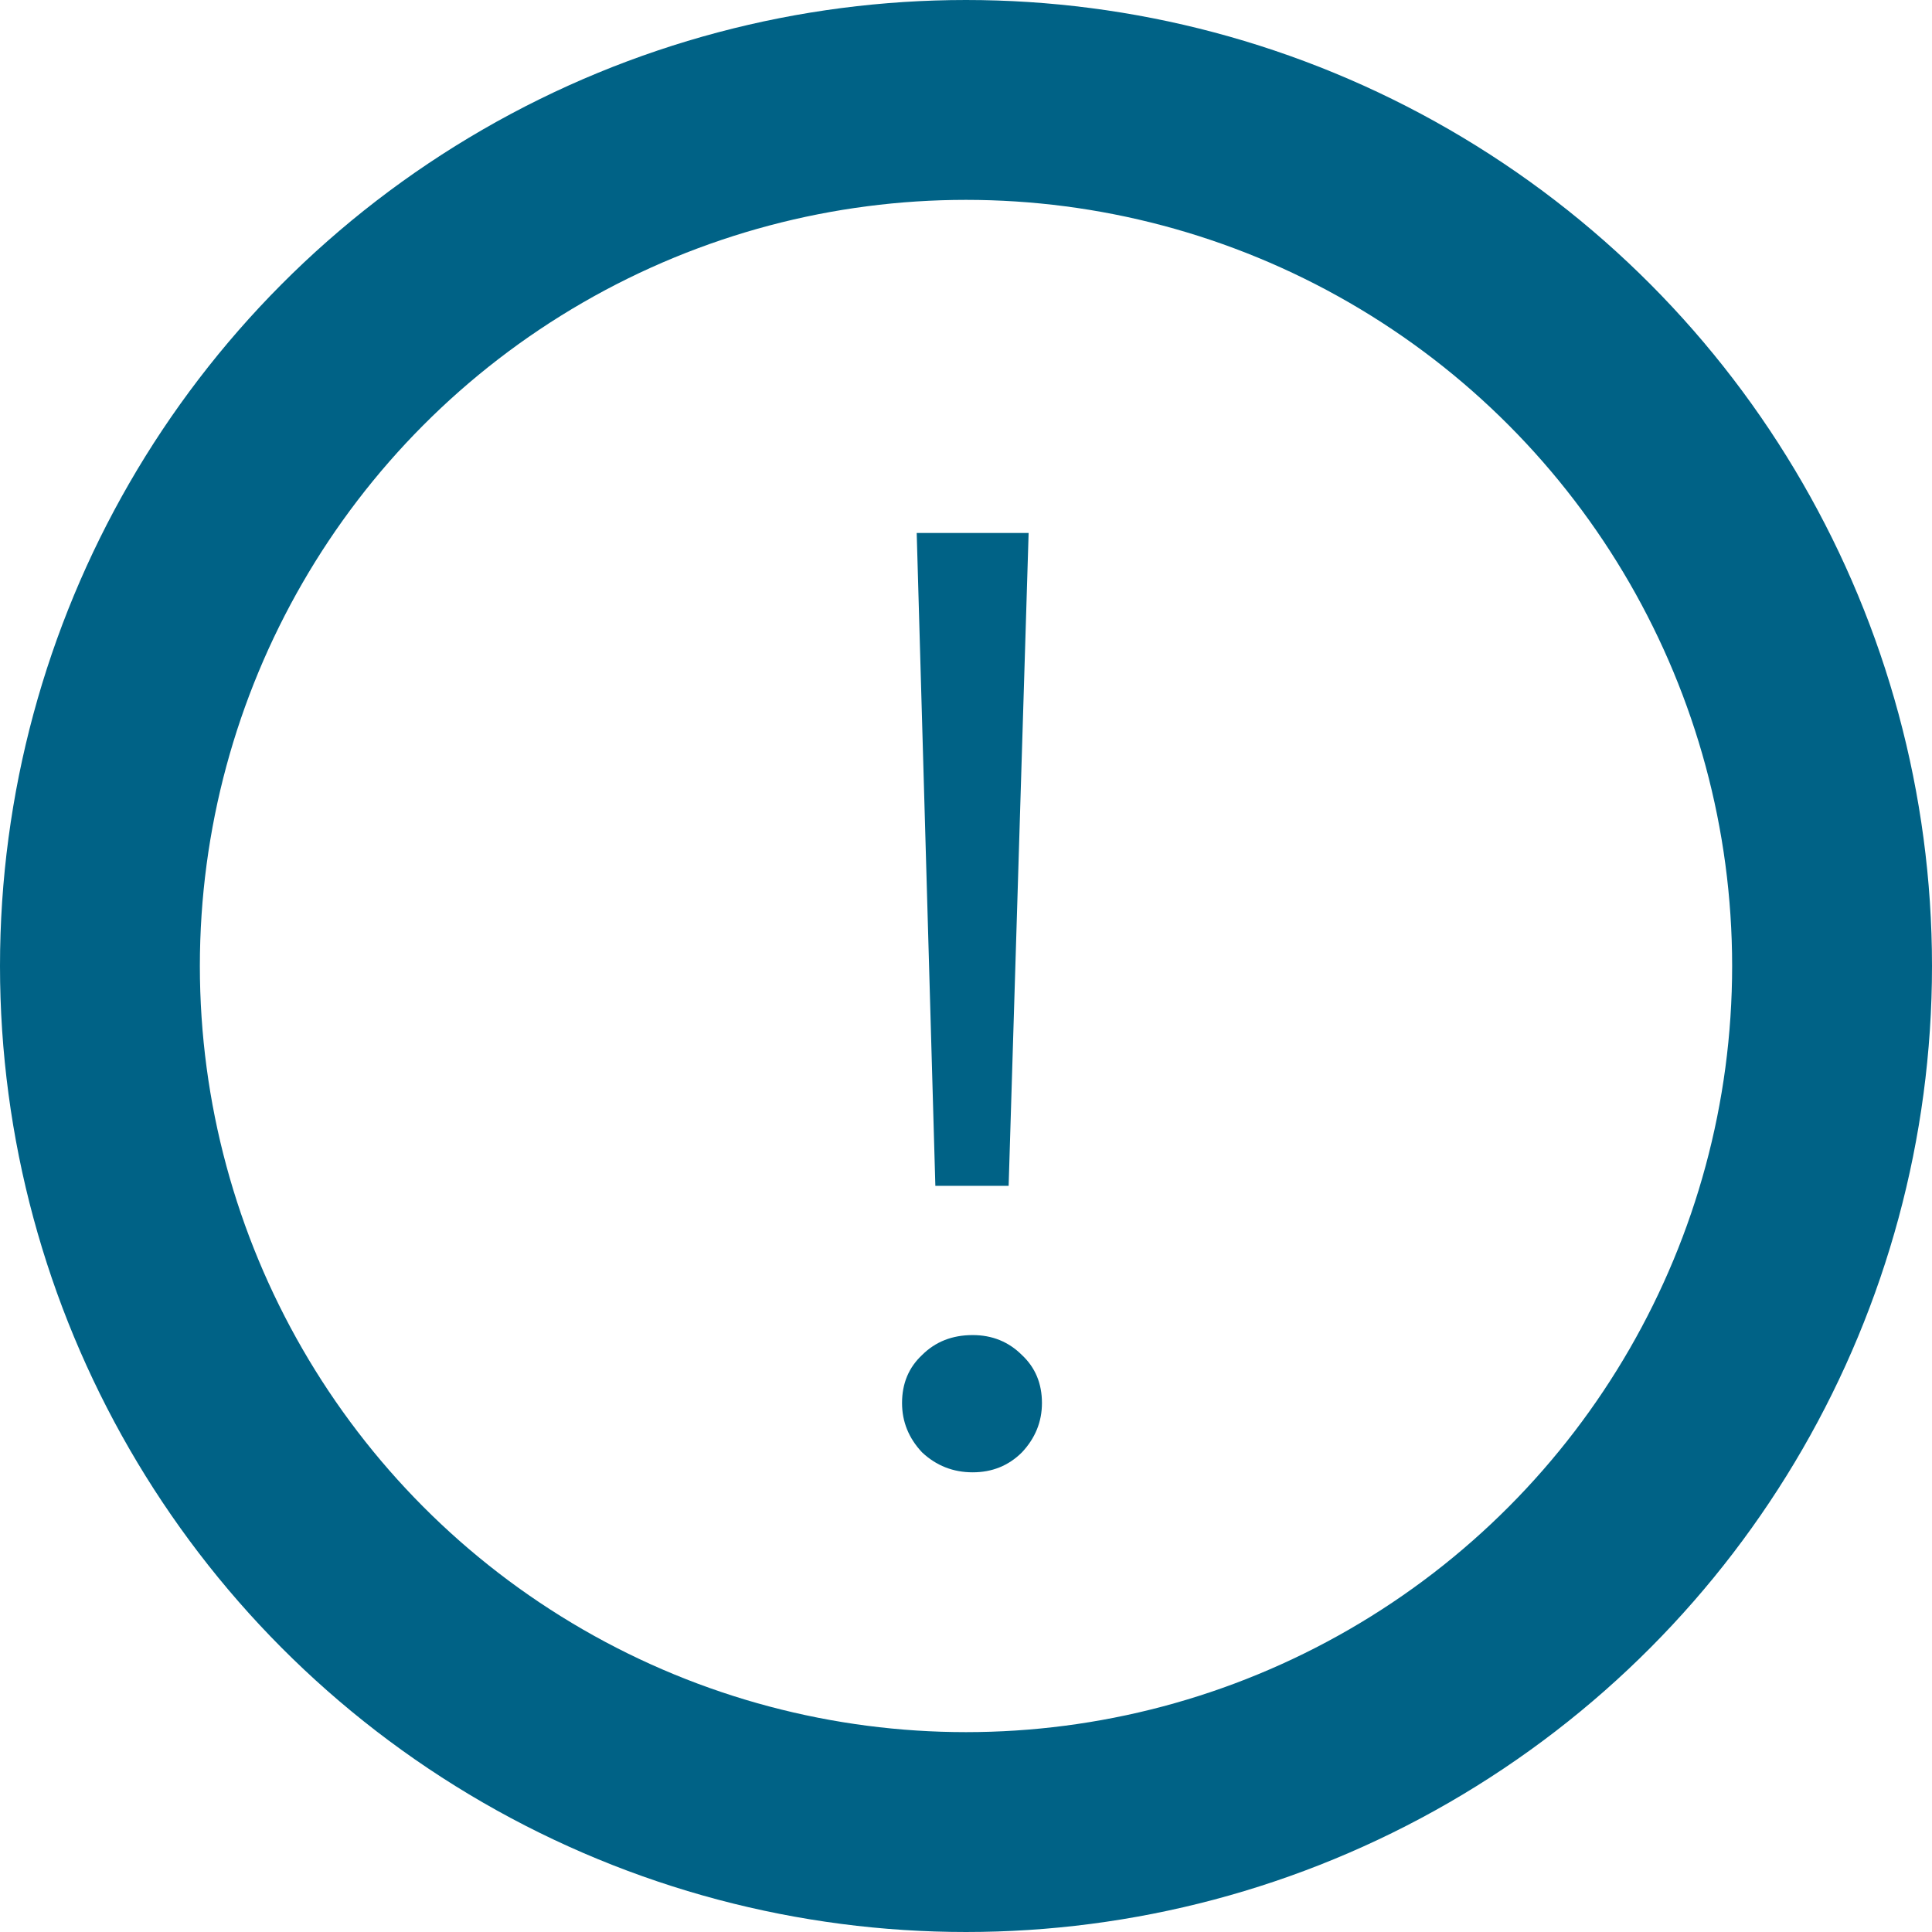
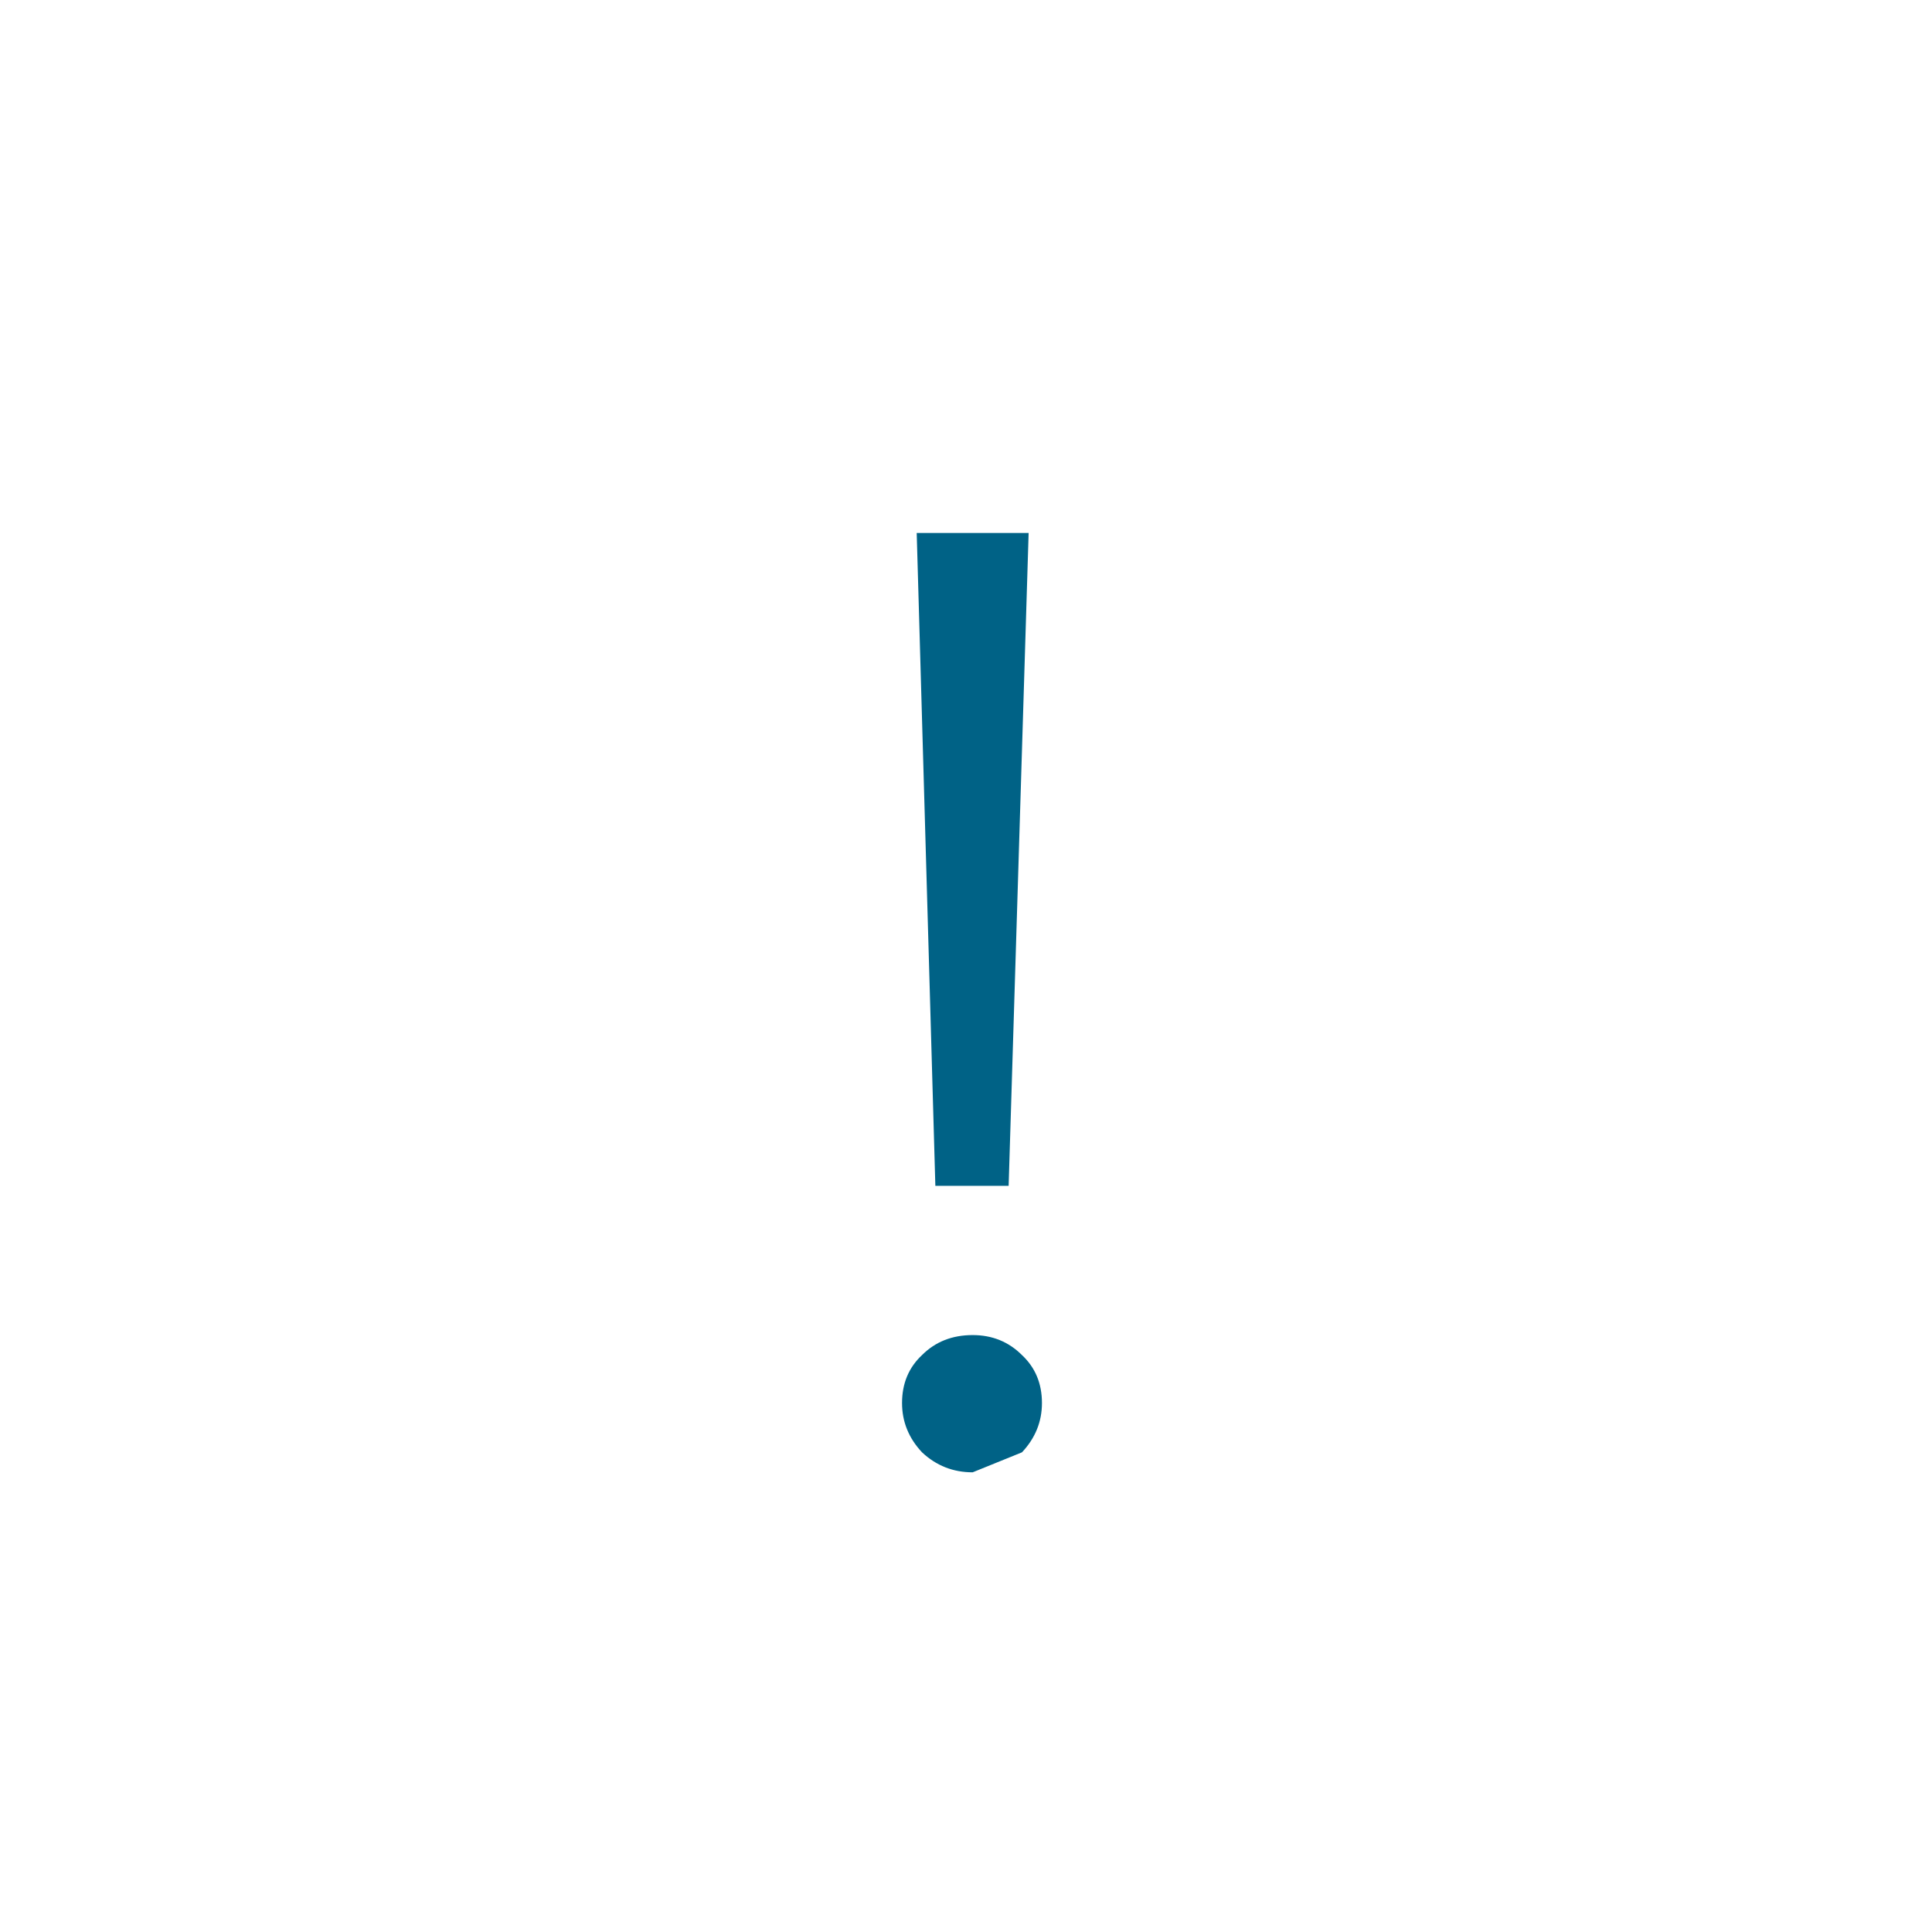
<svg xmlns="http://www.w3.org/2000/svg" width="29" height="29" viewBox="0 0 29 29" fill="none">
-   <path d="M13.76 8H15.44L15.14 17.8H14.04L13.76 8ZM14.6 22.1C14.307 22.1 14.053 22 13.84 21.8C13.64 21.587 13.54 21.34 13.54 21.06C13.54 20.767 13.64 20.527 13.84 20.34C14.04 20.14 14.293 20.04 14.6 20.04C14.893 20.04 15.14 20.14 15.34 20.34C15.54 20.527 15.64 20.767 15.64 21.06C15.64 21.34 15.54 21.587 15.34 21.8C15.14 22 14.893 22.1 14.6 22.1Z" fill="#006286" />
-   <circle cx="14.5" cy="14.5" r="13" stroke="#006286" stroke-width="3" />
+   <path d="M13.76 8H15.44L15.14 17.8H14.04L13.76 8ZM14.6 22.1C14.307 22.1 14.053 22 13.84 21.8C13.64 21.587 13.54 21.34 13.54 21.06C13.54 20.767 13.64 20.527 13.84 20.34C14.04 20.14 14.293 20.04 14.6 20.04C14.893 20.04 15.14 20.14 15.34 20.34C15.54 20.527 15.64 20.767 15.64 21.06C15.64 21.34 15.54 21.587 15.34 21.8Z" fill="#006286" />
</svg>